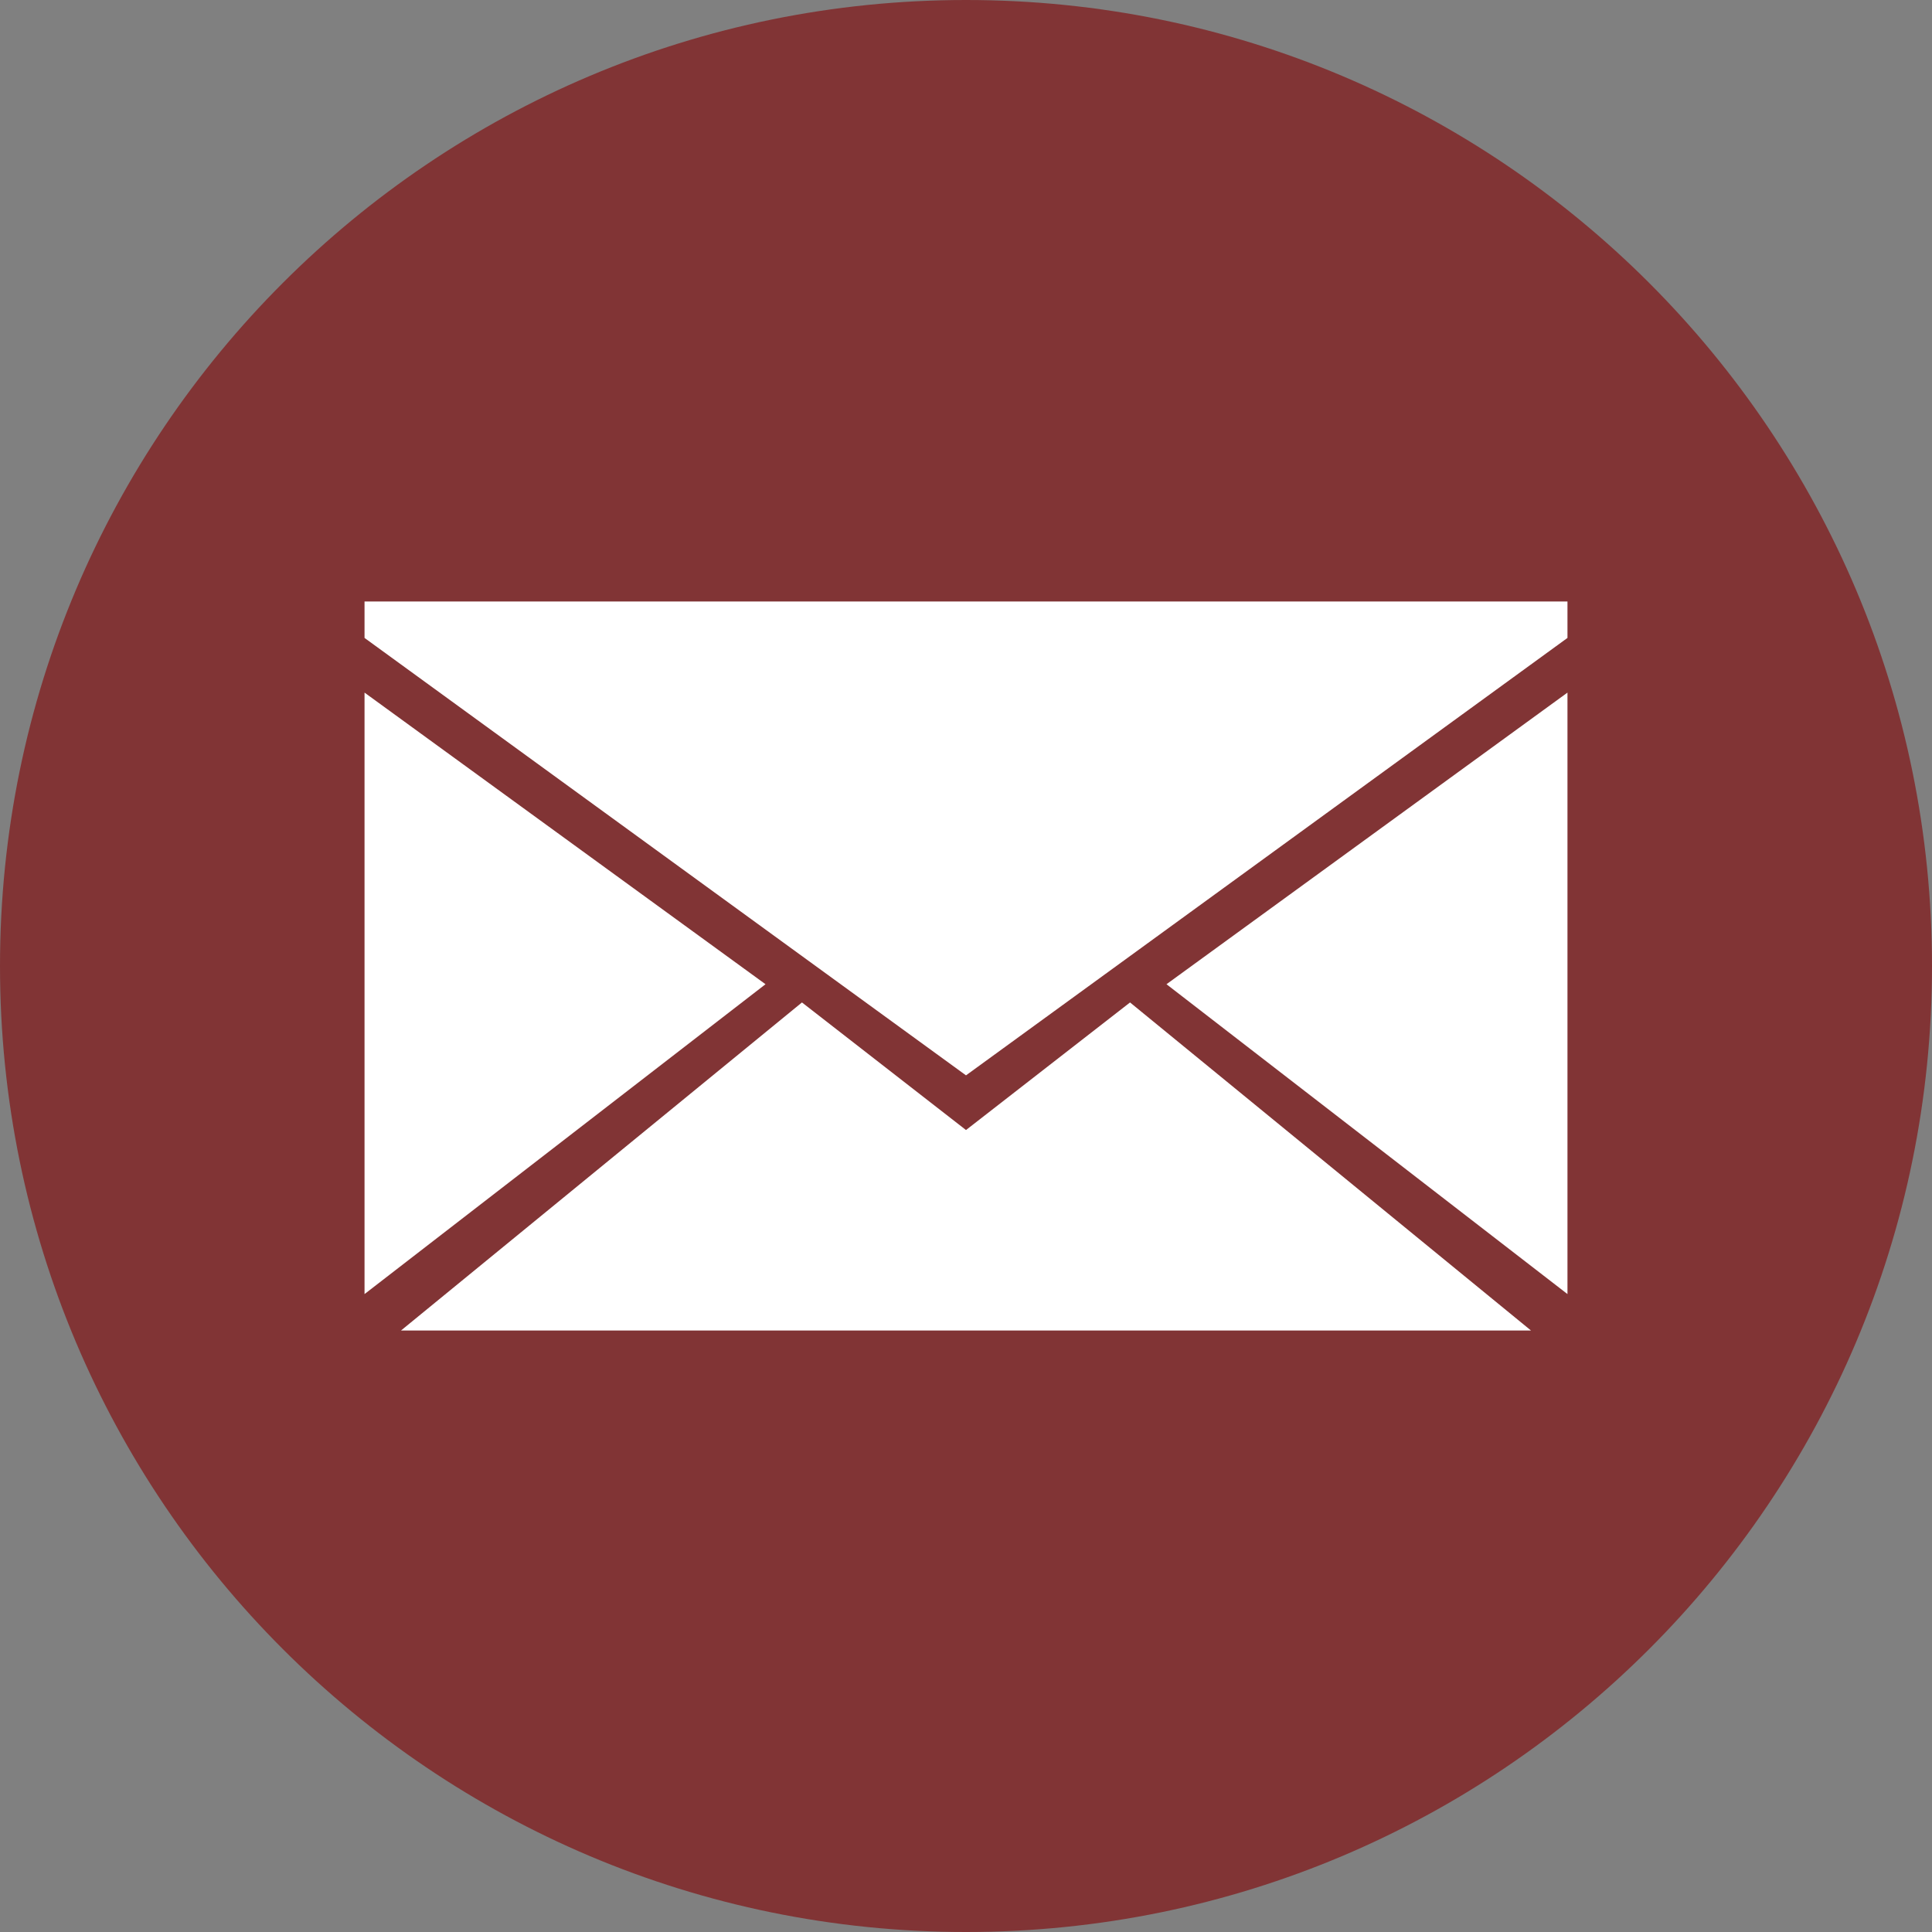
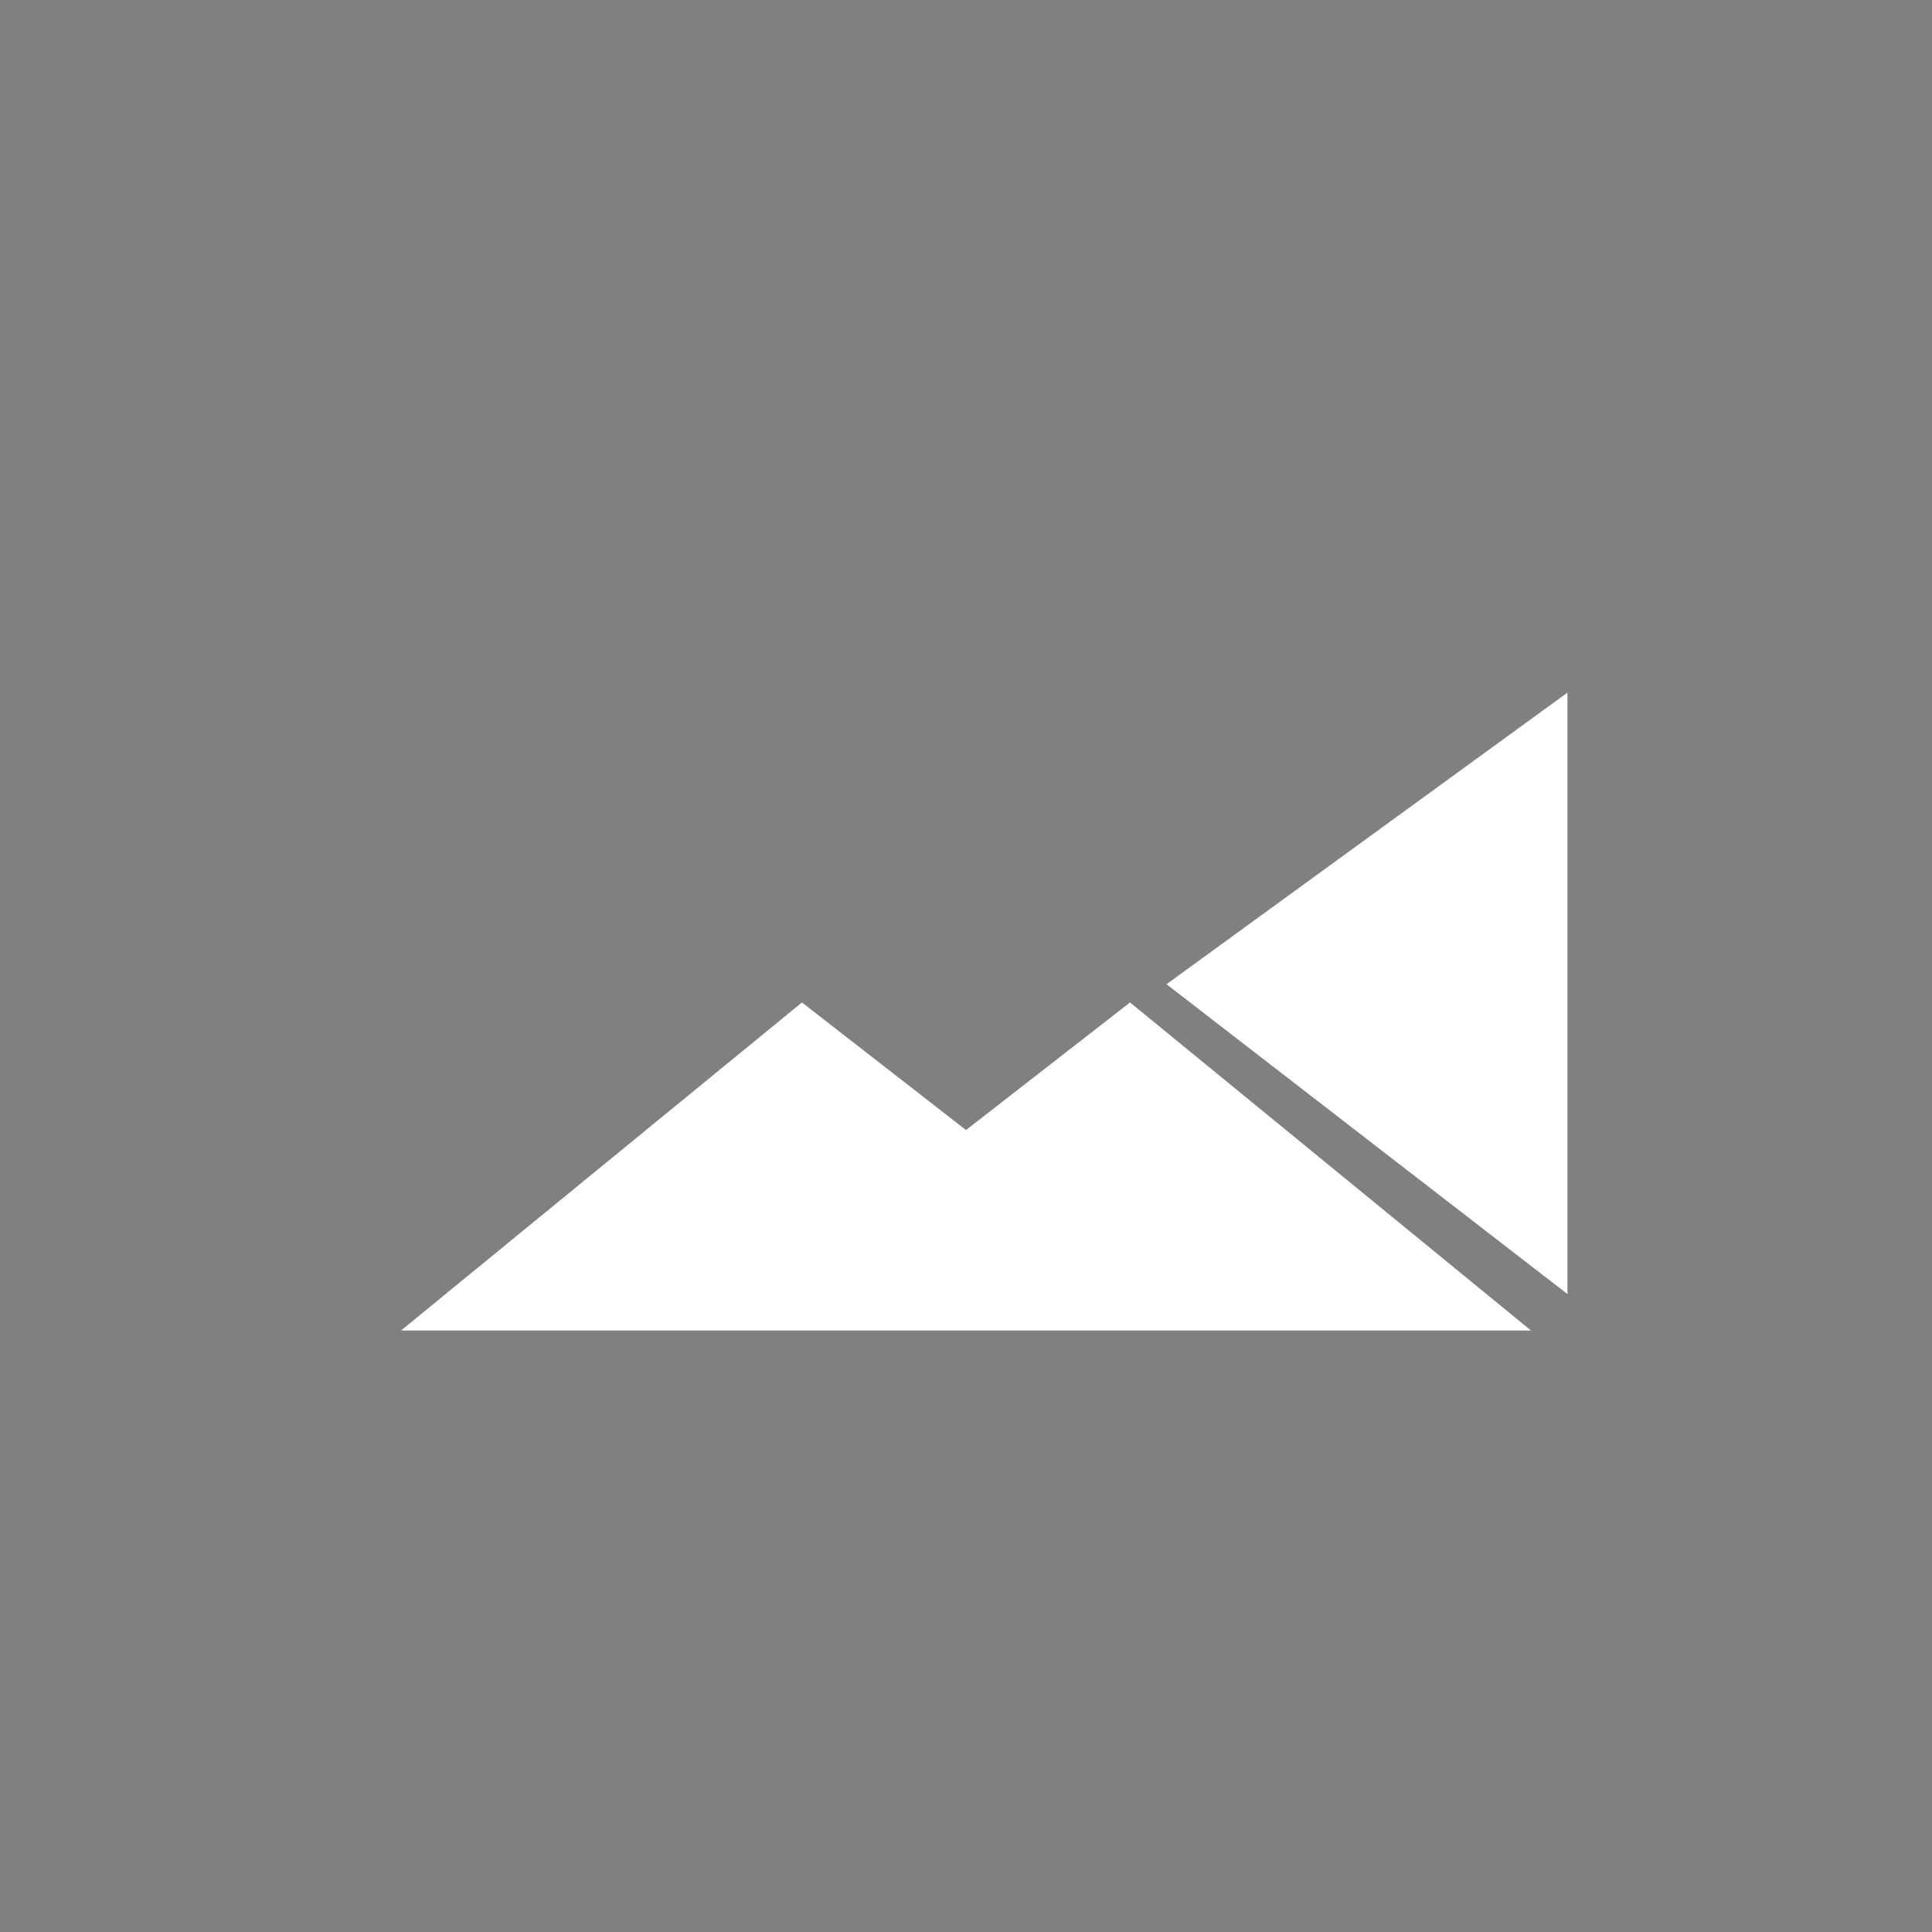
<svg xmlns="http://www.w3.org/2000/svg" id="Ebene_2" viewBox="0 0 53 53">
  <rect x="0" y="0" width="53" height="53" fill="#808080" stroke="none" />
  <defs>
    <style>.cls-1{fill:#fff;}.cls-2{clip-path:url(#clippath);}.cls-3{fill:none;}.cls-4{fill:#813435;}</style>
    <clipPath id="clippath">
-       <rect class="cls-3" width="53" height="53" />
-     </clipPath>
+       </clipPath>
  </defs>
  <g id="Ebene_1-2">
    <g class="cls-2">
-       <path class="cls-4" d="m26.5,53c14.64,0,26.5-11.86,26.5-26.5S41.14,0,26.5,0,0,11.86,0,26.5s11.86,26.5,26.5,26.5" />
-     </g>
-     <polygon class="cls-1" points="10 16.5 43 16.5 43 17.5 26.5 29.5 10 17.5 10 16.5" />
-     <polygon class="cls-1" points="10 19 21 27 10 35.5 10 19" />
+       </g>
    <polyline class="cls-1" points="32 27 43 35.5 43 19" />
    <polygon class="cls-1" points="11 36.5 42 36.5 31 27.5 26.5 31 22 27.5 11 36.5" />
  </g>
</svg>